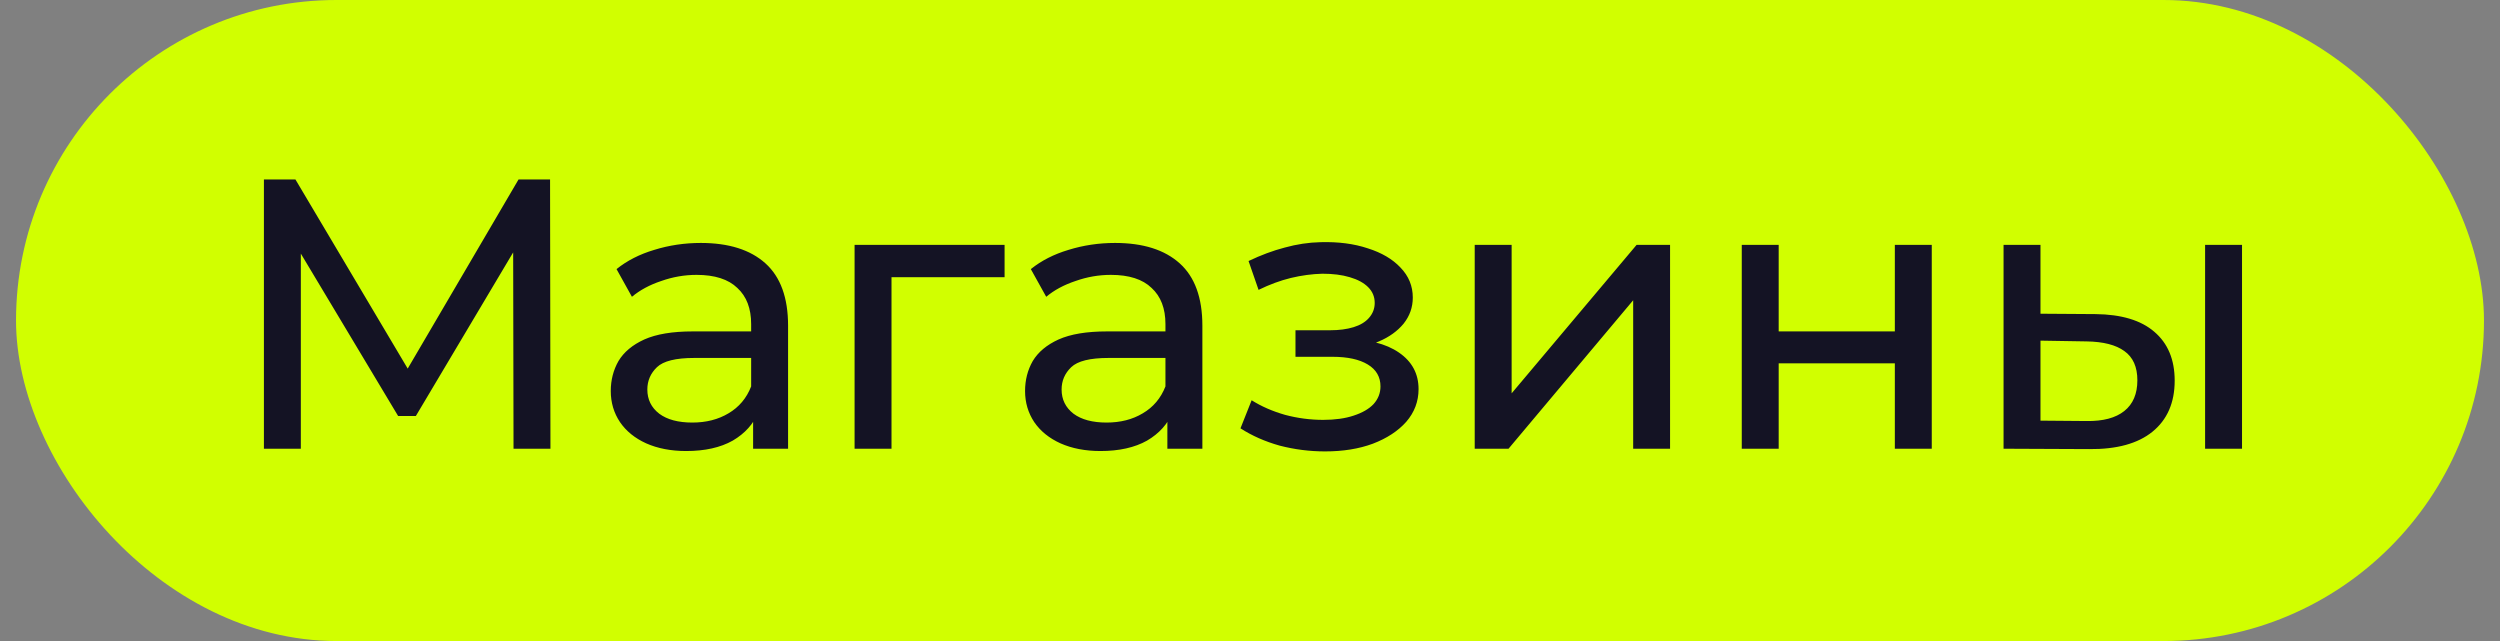
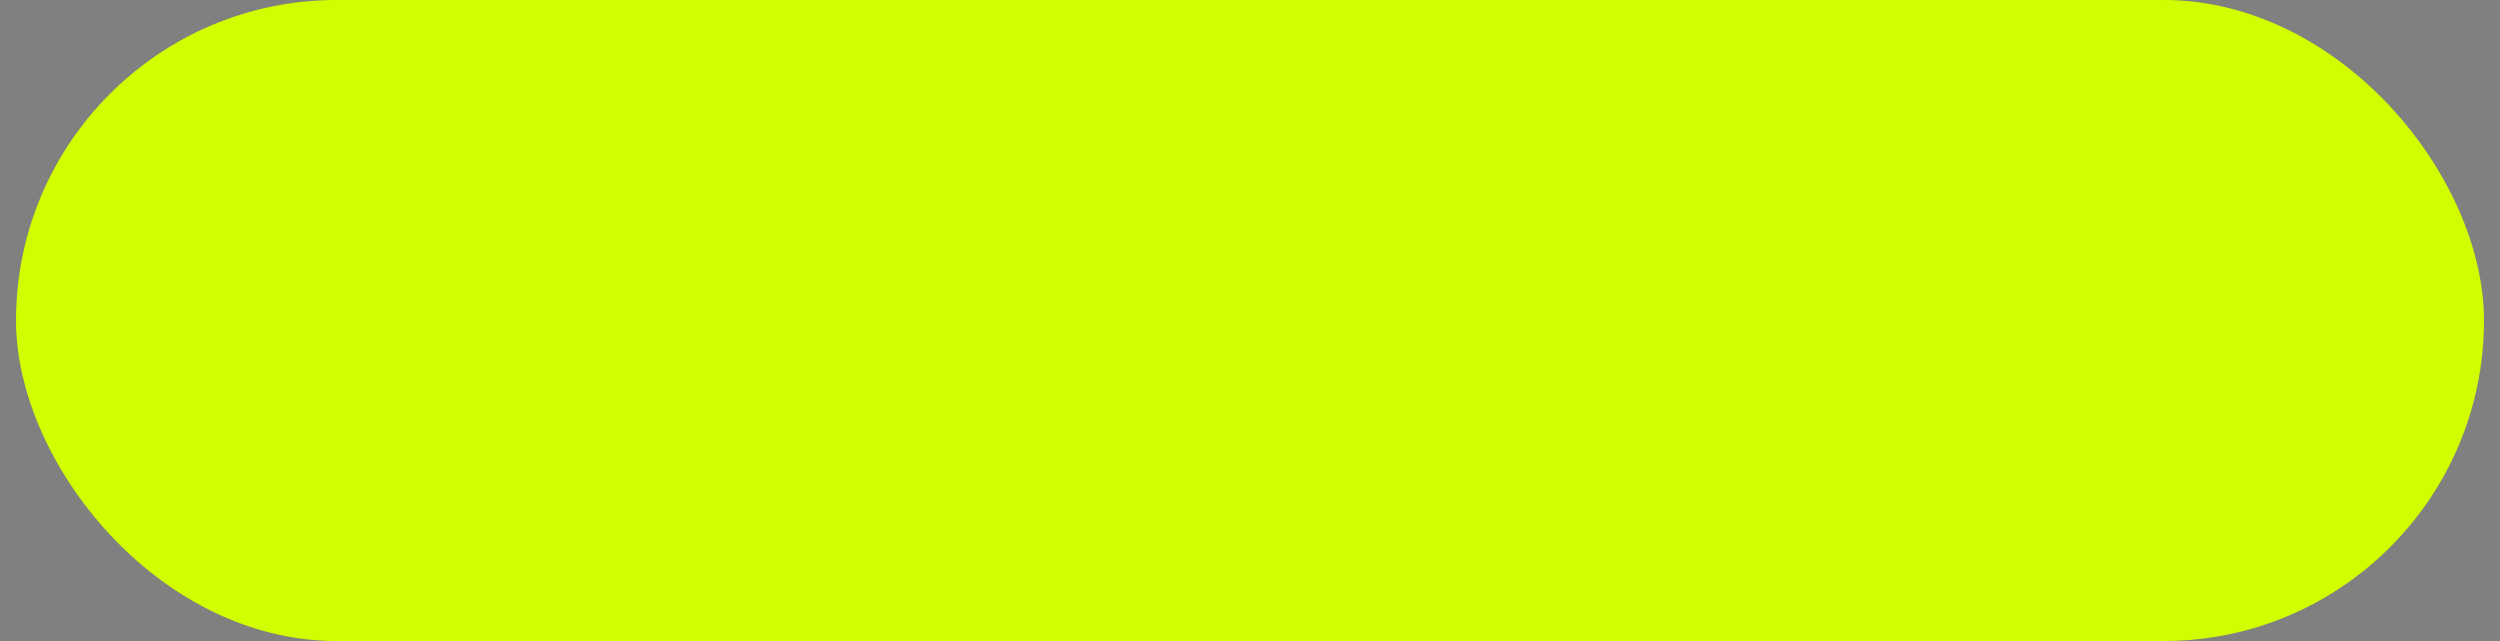
<svg xmlns="http://www.w3.org/2000/svg" width="78" height="20" viewBox="0 0 78 20" fill="none">
  <rect x="0" y="0" width="78" height="20" fill="#808080" stroke="none" />
  <rect x="0.5" width="77" height="20" rx="10" fill="#D1FF00" />
-   <path d="M8.234 14V5.6H9.218L12.986 11.948H12.458L16.178 5.6H17.162L17.174 14H16.022L16.01 7.412H16.286L12.974 12.98H12.422L9.086 7.412H9.386V14H8.234ZM23.497 14V12.656L23.436 12.404V10.112C23.436 9.624 23.293 9.248 23.005 8.984C22.724 8.712 22.3 8.576 21.733 8.576C21.357 8.576 20.988 8.64 20.628 8.768C20.268 8.888 19.965 9.052 19.716 9.26L19.236 8.396C19.564 8.132 19.956 7.932 20.413 7.796C20.877 7.652 21.36 7.58 21.864 7.58C22.736 7.58 23.409 7.792 23.881 8.216C24.352 8.64 24.588 9.288 24.588 10.16V14H23.497ZM21.409 14.072C20.936 14.072 20.52 13.992 20.16 13.832C19.808 13.672 19.537 13.452 19.345 13.172C19.152 12.884 19.056 12.56 19.056 12.2C19.056 11.856 19.137 11.544 19.297 11.264C19.465 10.984 19.733 10.76 20.101 10.592C20.477 10.424 20.98 10.34 21.613 10.34H23.628V11.168H21.66C21.084 11.168 20.697 11.264 20.497 11.456C20.297 11.648 20.197 11.88 20.197 12.152C20.197 12.464 20.32 12.716 20.569 12.908C20.817 13.092 21.16 13.184 21.601 13.184C22.032 13.184 22.409 13.088 22.729 12.896C23.056 12.704 23.293 12.424 23.436 12.056L23.665 12.848C23.512 13.224 23.244 13.524 22.86 13.748C22.477 13.964 21.992 14.072 21.409 14.072ZM26.663 14V7.64H31.343V8.648H27.539L27.815 8.384V14H26.663ZM36.422 14V12.656L36.362 12.404V10.112C36.362 9.624 36.218 9.248 35.93 8.984C35.65 8.712 35.226 8.576 34.658 8.576C34.282 8.576 33.914 8.64 33.554 8.768C33.194 8.888 32.89 9.052 32.642 9.26L32.162 8.396C32.49 8.132 32.882 7.932 33.338 7.796C33.802 7.652 34.286 7.58 34.79 7.58C35.662 7.58 36.334 7.792 36.806 8.216C37.278 8.64 37.514 9.288 37.514 10.16V14H36.422ZM34.334 14.072C33.862 14.072 33.446 13.992 33.086 13.832C32.734 13.672 32.462 13.452 32.27 13.172C32.078 12.884 31.982 12.56 31.982 12.2C31.982 11.856 32.062 11.544 32.222 11.264C32.39 10.984 32.658 10.76 33.026 10.592C33.402 10.424 33.906 10.34 34.538 10.34H36.554V11.168H34.586C34.01 11.168 33.622 11.264 33.422 11.456C33.222 11.648 33.122 11.88 33.122 12.152C33.122 12.464 33.246 12.716 33.494 12.908C33.742 13.092 34.086 13.184 34.526 13.184C34.958 13.184 35.334 13.088 35.654 12.896C35.982 12.704 36.218 12.424 36.362 12.056L36.59 12.848C36.438 13.224 36.17 13.524 35.786 13.748C35.402 13.964 34.918 14.072 34.334 14.072ZM41.343 14.084C40.863 14.084 40.391 14.024 39.927 13.904C39.471 13.776 39.063 13.596 38.703 13.364L39.051 12.488C39.355 12.68 39.703 12.832 40.095 12.944C40.487 13.048 40.883 13.1 41.283 13.1C41.651 13.1 41.967 13.056 42.231 12.968C42.503 12.88 42.711 12.76 42.855 12.608C42.999 12.448 43.071 12.264 43.071 12.056C43.071 11.76 42.939 11.532 42.675 11.372C42.411 11.212 42.043 11.132 41.571 11.132H40.419V10.304H41.499C41.779 10.304 42.023 10.272 42.231 10.208C42.439 10.144 42.599 10.048 42.711 9.92C42.831 9.784 42.891 9.628 42.891 9.452C42.891 9.26 42.823 9.096 42.687 8.96C42.551 8.824 42.359 8.72 42.111 8.648C41.871 8.576 41.587 8.54 41.259 8.54C40.939 8.548 40.611 8.592 40.275 8.672C39.947 8.752 39.611 8.876 39.267 9.044L38.955 8.144C39.339 7.96 39.715 7.82 40.083 7.724C40.459 7.62 40.831 7.564 41.199 7.556C41.751 7.54 42.243 7.604 42.675 7.748C43.107 7.884 43.447 8.084 43.695 8.348C43.951 8.612 44.079 8.924 44.079 9.284C44.079 9.588 43.983 9.86 43.791 10.1C43.599 10.332 43.343 10.516 43.023 10.652C42.703 10.788 42.335 10.856 41.919 10.856L41.967 10.58C42.679 10.58 43.239 10.72 43.647 11C44.055 11.28 44.259 11.66 44.259 12.14C44.259 12.524 44.131 12.864 43.875 13.16C43.619 13.448 43.271 13.676 42.831 13.844C42.399 14.004 41.903 14.084 41.343 14.084ZM46.011 14V7.64H47.163V12.272L51.062 7.64H52.106V14H50.955V9.368L47.066 14H46.011ZM54.343 14V7.64H55.495V10.34H59.119V7.64H60.271V14H59.119V11.336H55.495V14H54.343ZM68.799 14V7.64H69.951V14H68.799ZM65.379 9.8C66.186 9.808 66.799 9.992 67.215 10.352C67.638 10.712 67.85 11.22 67.85 11.876C67.85 12.564 67.618 13.096 67.154 13.472C66.698 13.84 66.043 14.02 65.186 14.012L62.511 14V7.64H63.663V9.788L65.379 9.8ZM65.103 13.136C65.615 13.144 66.007 13.04 66.278 12.824C66.55 12.608 66.686 12.288 66.686 11.864C66.686 11.448 66.55 11.144 66.278 10.952C66.014 10.76 65.623 10.66 65.103 10.652L63.663 10.628V13.124L65.103 13.136Z" fill="#141324" />
</svg>